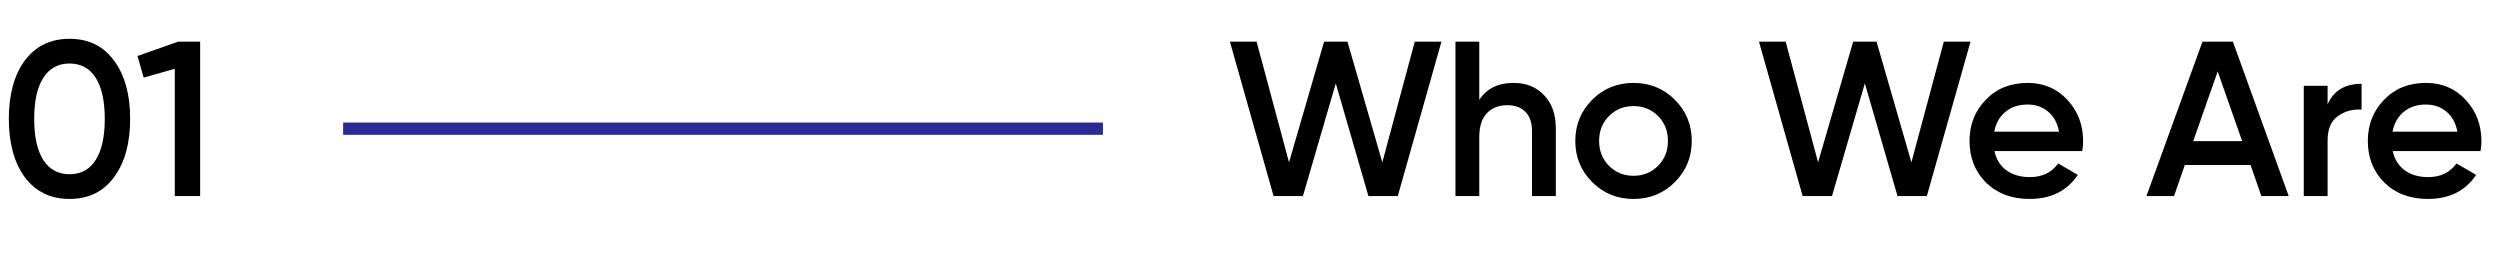
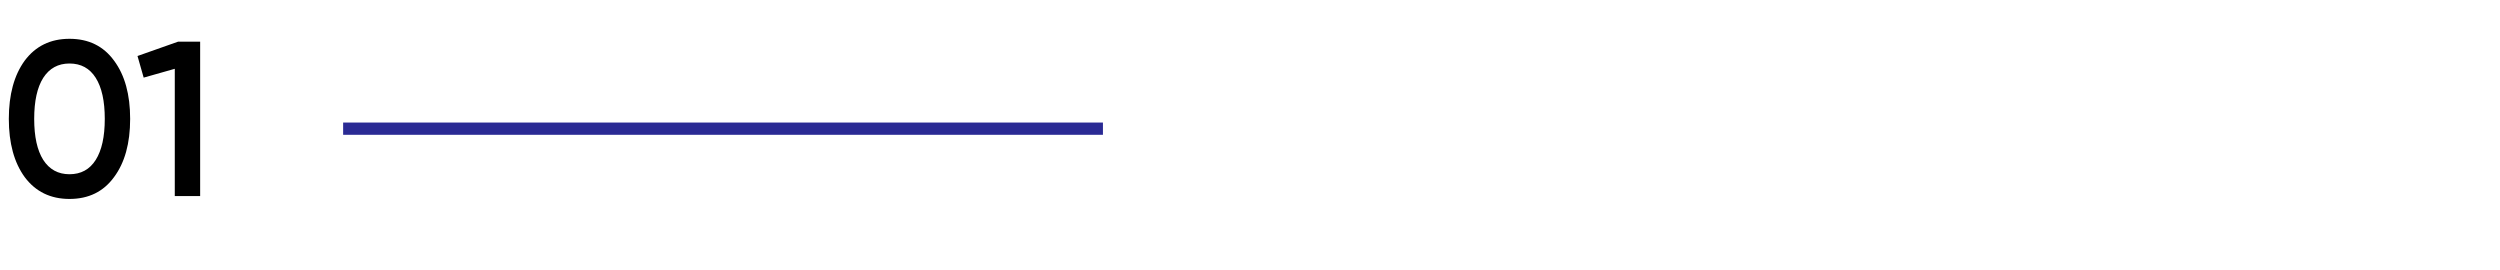
<svg xmlns="http://www.w3.org/2000/svg" width="204" height="22" viewBox="0 0 204 22" fill="none">
-   <path d="M106.318 16H103.924L100.36 3.4H102.538L105.184 13.246L108.046 3.4H109.954L112.798 13.246L115.444 3.4H117.622L114.058 16H111.664L109 6.802L106.318 16ZM123.499 6.766C124.543 6.766 125.377 7.102 126.001 7.774C126.637 8.434 126.955 9.334 126.955 10.474V16H125.011V10.672C125.011 10 124.831 9.484 124.471 9.124C124.111 8.764 123.619 8.584 122.995 8.584C122.287 8.584 121.729 8.806 121.321 9.25C120.913 9.682 120.709 10.324 120.709 11.176V16H118.765V3.4H120.709V8.152C121.309 7.228 122.239 6.766 123.499 6.766ZM136.662 14.866C135.75 15.778 134.628 16.234 133.296 16.234C131.964 16.234 130.842 15.778 129.93 14.866C129.006 13.942 128.544 12.82 128.544 11.5C128.544 10.18 129.006 9.058 129.93 8.134C130.842 7.222 131.964 6.766 133.296 6.766C134.628 6.766 135.75 7.222 136.662 8.134C137.586 9.058 138.048 10.18 138.048 11.5C138.048 12.82 137.586 13.942 136.662 14.866ZM130.488 11.5C130.488 12.316 130.758 12.994 131.298 13.534C131.838 14.074 132.504 14.344 133.296 14.344C134.088 14.344 134.754 14.074 135.294 13.534C135.834 12.994 136.104 12.316 136.104 11.5C136.104 10.684 135.834 10.006 135.294 9.466C134.754 8.926 134.088 8.656 133.296 8.656C132.504 8.656 131.838 8.926 131.298 9.466C130.758 10.006 130.488 10.684 130.488 11.5ZM149.49 16H147.096L143.532 3.4H145.71L148.356 13.246L151.218 3.4H153.126L155.97 13.246L158.616 3.4H160.794L157.23 16H154.836L152.172 6.802L149.49 16ZM169.91 12.328H162.746C162.89 13 163.214 13.522 163.718 13.894C164.234 14.266 164.87 14.452 165.626 14.452C166.646 14.452 167.42 14.08 167.948 13.336L169.55 14.272C168.674 15.58 167.36 16.234 165.608 16.234C164.156 16.234 162.974 15.79 162.062 14.902C161.162 14.002 160.712 12.868 160.712 11.5C160.712 10.168 161.156 9.046 162.044 8.134C162.92 7.222 164.06 6.766 165.464 6.766C166.772 6.766 167.852 7.228 168.704 8.152C169.556 9.076 169.982 10.198 169.982 11.518C169.982 11.758 169.958 12.028 169.91 12.328ZM162.728 10.744H168.02C167.888 10.036 167.588 9.49 167.12 9.106C166.664 8.722 166.106 8.53 165.446 8.53C164.726 8.53 164.126 8.728 163.646 9.124C163.166 9.52 162.86 10.06 162.728 10.744ZM186.759 16H184.527L183.645 13.462H178.281L177.399 16H175.149L179.721 3.4H182.205L186.759 16ZM180.963 5.83L178.965 11.518H182.961L180.963 5.83ZM189.932 7V8.512C190.424 7.396 191.348 6.838 192.704 6.838V8.944C191.972 8.896 191.324 9.076 190.76 9.484C190.208 9.88 189.932 10.54 189.932 11.464V16H187.988V7H189.932ZM202.412 12.328H195.248C195.392 13 195.716 13.522 196.22 13.894C196.736 14.266 197.372 14.452 198.128 14.452C199.148 14.452 199.922 14.08 200.45 13.336L202.052 14.272C201.176 15.58 199.862 16.234 198.11 16.234C196.658 16.234 195.476 15.79 194.564 14.902C193.664 14.002 193.214 12.868 193.214 11.5C193.214 10.168 193.658 9.046 194.546 8.134C195.422 7.222 196.562 6.766 197.966 6.766C199.274 6.766 200.354 7.228 201.206 8.152C202.058 9.076 202.484 10.198 202.484 11.518C202.484 11.758 202.46 12.028 202.412 12.328ZM195.23 10.744H200.522C200.39 10.036 200.09 9.49 199.622 9.106C199.166 8.722 198.608 8.53 197.948 8.53C197.228 8.53 196.628 8.728 196.148 9.124C195.668 9.52 195.362 10.06 195.23 10.744Z" fill="black" />
  <path d="M9.306 14.452C8.442 15.64 7.23 16.234 5.67 16.234C4.122 16.234 2.904 15.64 2.016 14.452C1.152 13.264 0.72 11.68 0.72 9.7C0.72 7.72 1.152 6.136 2.016 4.948C2.904 3.76 4.122 3.166 5.67 3.166C7.23 3.166 8.442 3.76 9.306 4.948C10.182 6.124 10.62 7.708 10.62 9.7C10.62 11.692 10.182 13.276 9.306 14.452ZM5.67 14.218C6.606 14.218 7.32 13.828 7.812 13.048C8.304 12.268 8.55 11.152 8.55 9.7C8.55 8.248 8.304 7.132 7.812 6.352C7.32 5.572 6.606 5.182 5.67 5.182C4.746 5.182 4.032 5.572 3.528 6.352C3.036 7.132 2.79 8.248 2.79 9.7C2.79 11.152 3.036 12.268 3.528 13.048C4.032 13.828 4.746 14.218 5.67 14.218ZM11.22 4.57L14.532 3.4H16.332V16H14.262V5.614L11.724 6.334L11.22 4.57Z" fill="black" />
  <line x1="28" y1="10.5" x2="90" y2="10.5" stroke="#2A2A94" />
</svg>